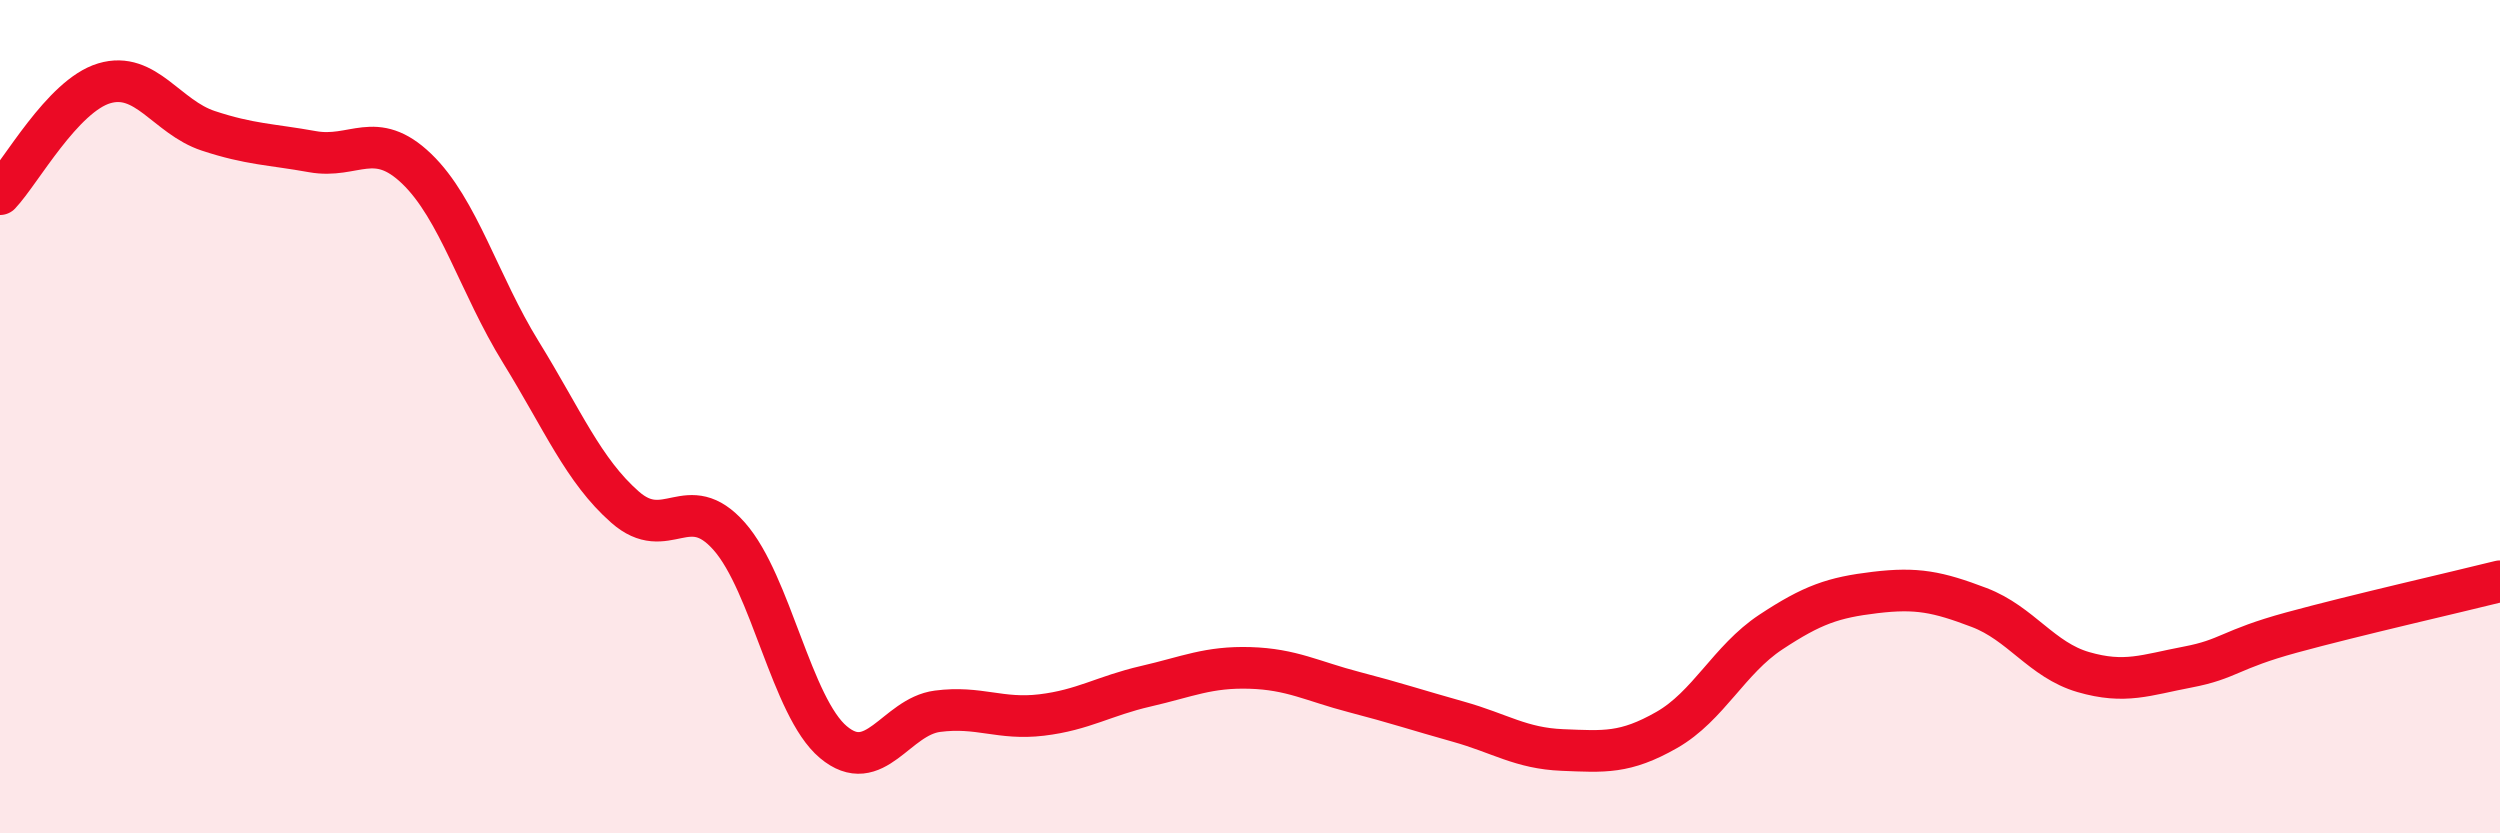
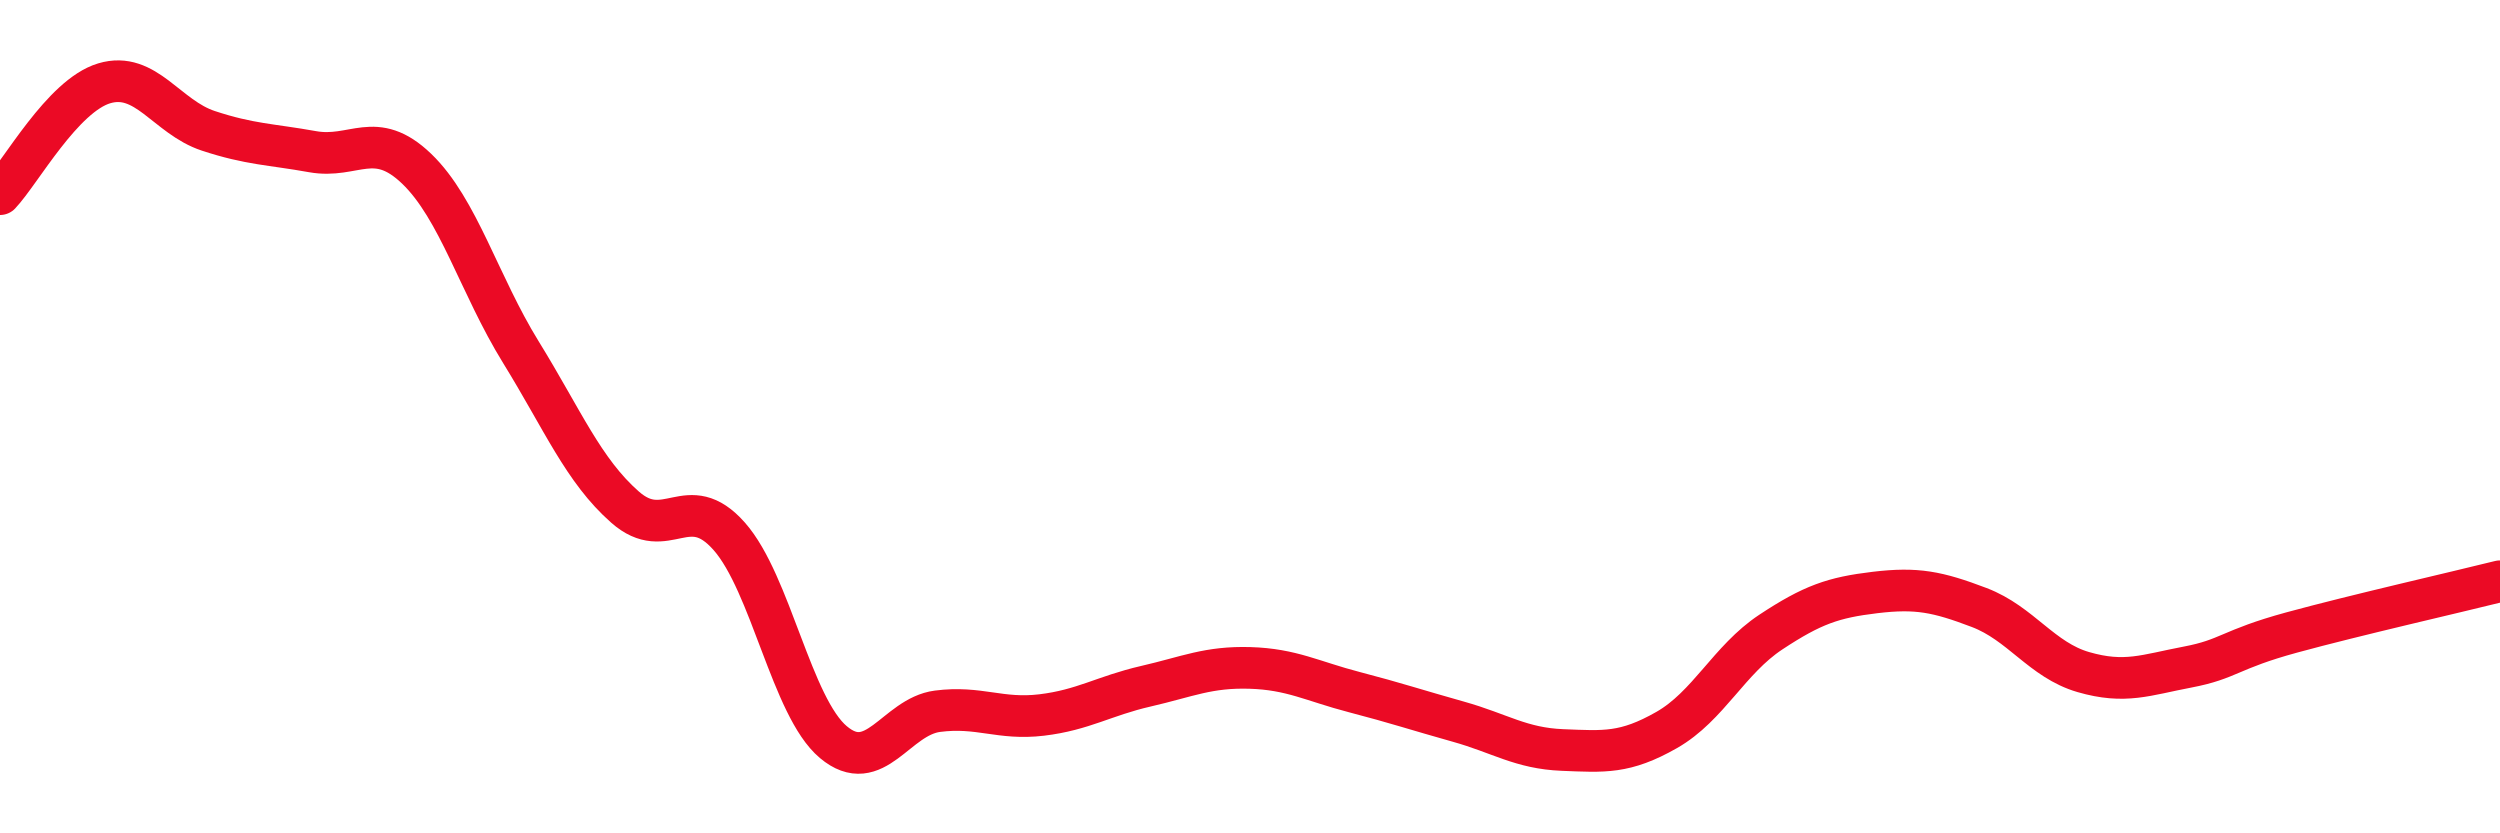
<svg xmlns="http://www.w3.org/2000/svg" width="60" height="20" viewBox="0 0 60 20">
-   <path d="M 0,4.66 C 0.5,4.13 1.5,2.3 2.5,2 C 3.5,1.7 4,2.81 5,3.14 C 6,3.47 6.5,3.46 7.5,3.64 C 8.5,3.82 9,3.09 10,4.05 C 11,5.01 11.5,6.83 12.5,8.45 C 13.5,10.07 14,11.29 15,12.17 C 16,13.05 16.5,11.74 17.5,12.87 C 18.5,14 19,16.97 20,17.81 C 21,18.65 21.5,17.2 22.5,17.07 C 23.5,16.94 24,17.28 25,17.16 C 26,17.04 26.5,16.7 27.5,16.47 C 28.5,16.24 29,16 30,16.03 C 31,16.06 31.5,16.35 32.5,16.61 C 33.5,16.87 34,17.04 35,17.32 C 36,17.6 36.5,17.96 37.5,18 C 38.5,18.04 39,18.09 40,17.52 C 41,16.95 41.5,15.83 42.5,15.17 C 43.5,14.51 44,14.34 45,14.22 C 46,14.1 46.5,14.2 47.5,14.58 C 48.5,14.96 49,15.84 50,16.13 C 51,16.42 51.5,16.2 52.5,16.01 C 53.5,15.82 53.5,15.59 55,15.18 C 56.5,14.77 59,14.2 60,13.95L60 20L0 20Z" fill="#EB0A25" opacity="0.1" stroke-linecap="round" stroke-linejoin="round" />
  <path d="M 0,4.66 C 0.5,4.13 1.5,2.3 2.5,2 C 3.5,1.7 4,2.81 5,3.14 C 6,3.47 6.5,3.46 7.5,3.64 C 8.5,3.82 9,3.09 10,4.05 C 11,5.01 11.5,6.83 12.5,8.45 C 13.5,10.07 14,11.29 15,12.17 C 16,13.05 16.5,11.74 17.5,12.87 C 18.5,14 19,16.97 20,17.81 C 21,18.65 21.5,17.2 22.5,17.07 C 23.5,16.94 24,17.28 25,17.16 C 26,17.04 26.5,16.7 27.5,16.47 C 28.5,16.24 29,16 30,16.03 C 31,16.06 31.5,16.35 32.5,16.61 C 33.5,16.87 34,17.04 35,17.32 C 36,17.6 36.5,17.96 37.5,18 C 38.5,18.04 39,18.09 40,17.52 C 41,16.95 41.5,15.83 42.5,15.17 C 43.5,14.51 44,14.34 45,14.22 C 46,14.1 46.5,14.2 47.5,14.58 C 48.5,14.96 49,15.84 50,16.13 C 51,16.42 51.5,16.2 52.5,16.01 C 53.5,15.82 53.5,15.59 55,15.18 C 56.5,14.77 59,14.2 60,13.95" stroke="#EB0A25" stroke-width="1" fill="none" stroke-linecap="round" stroke-linejoin="round" />
</svg>